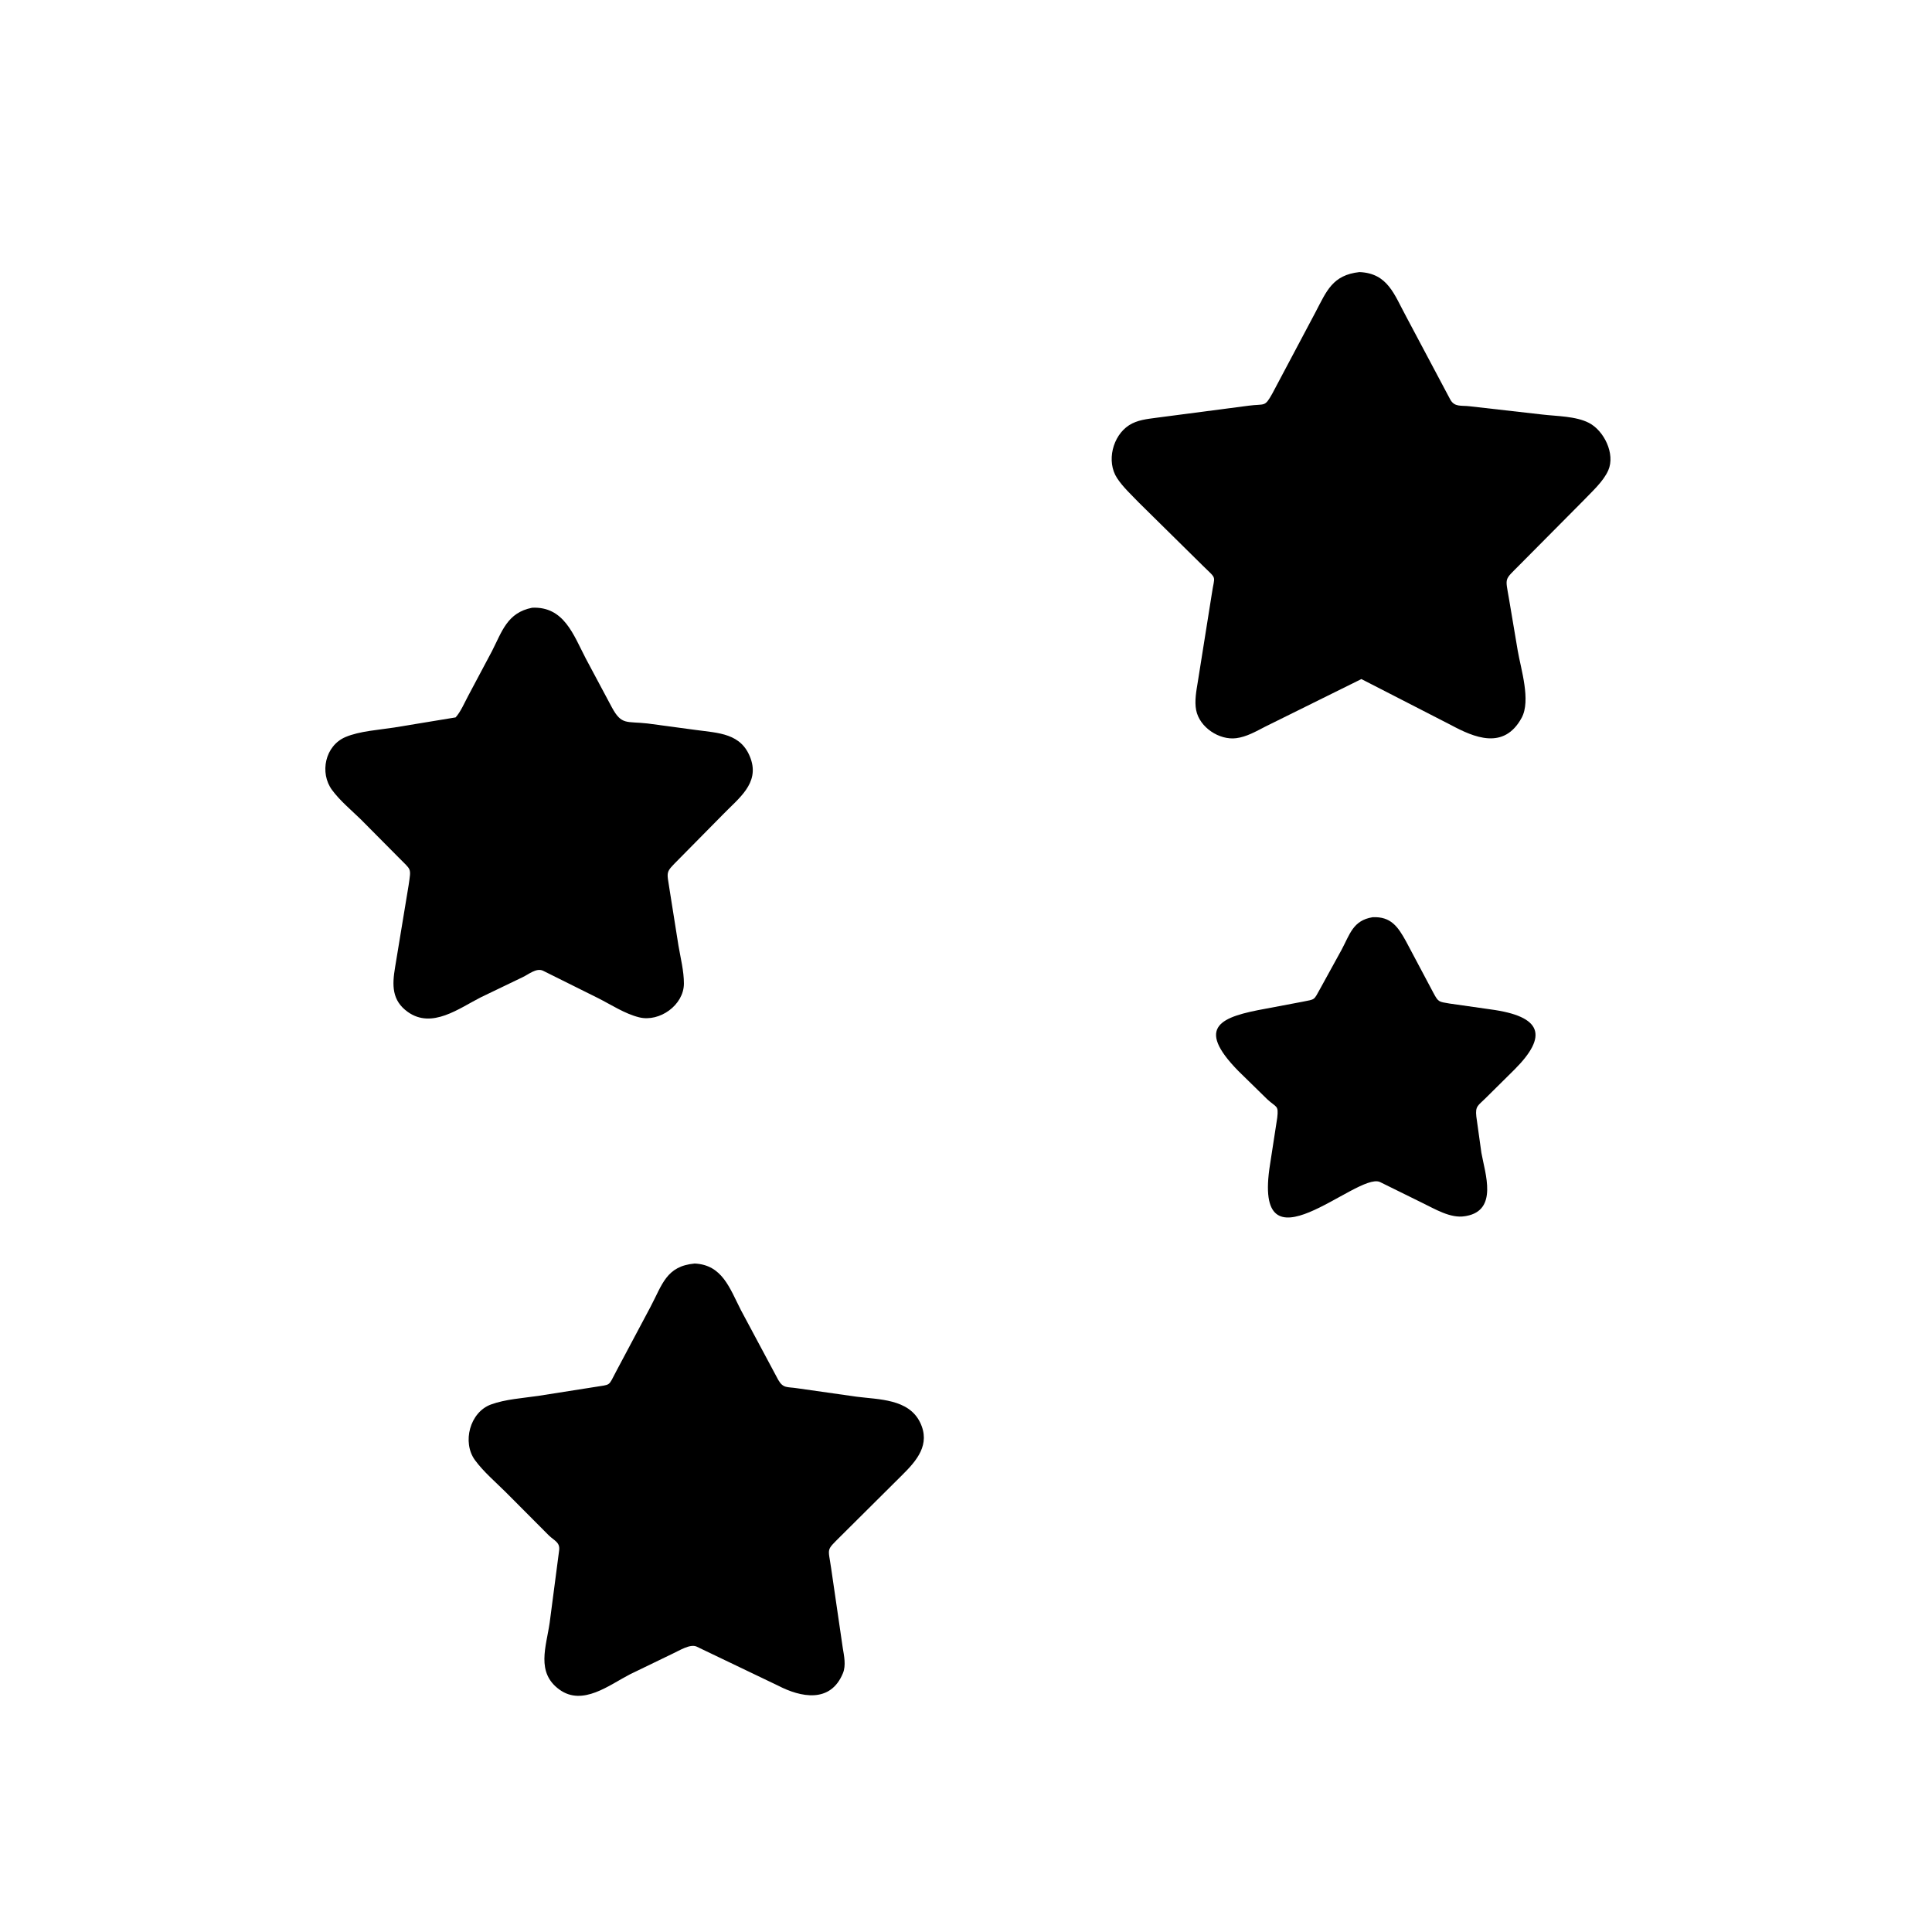
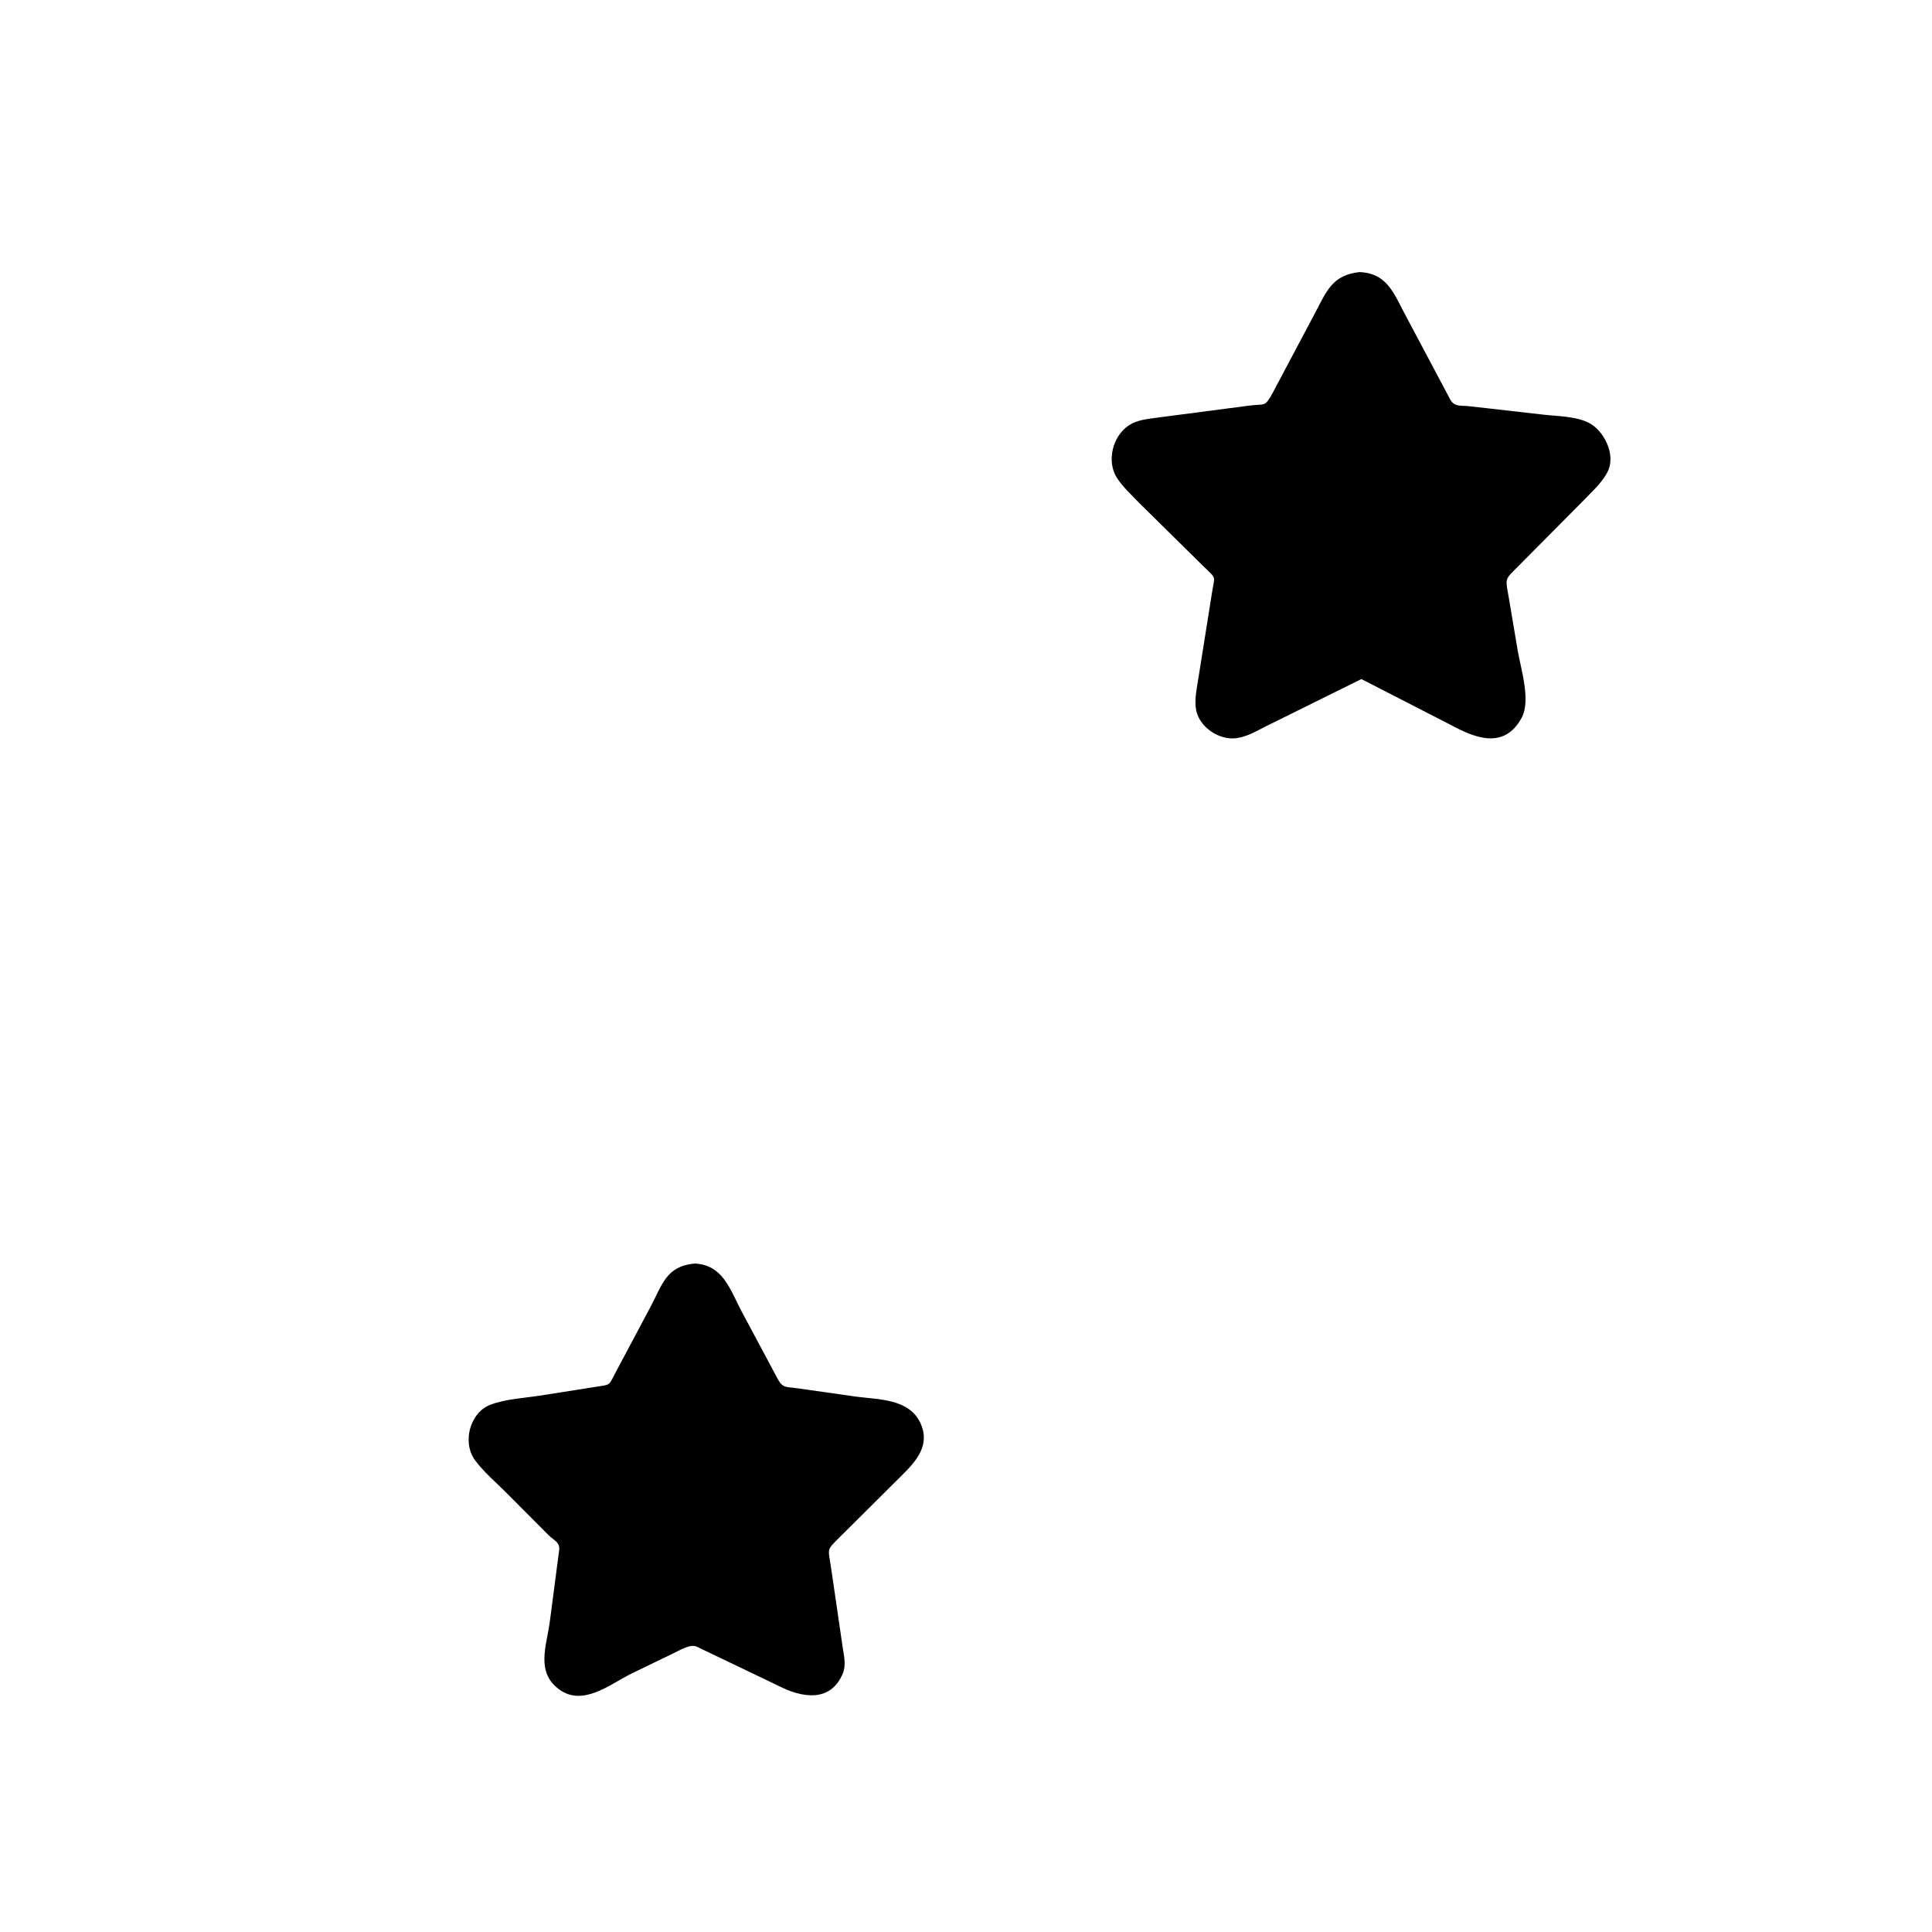
<svg xmlns="http://www.w3.org/2000/svg" version="1.1" style="display: block;" viewBox="0 0 2048 2048" width="640" height="640">
  <path transform="translate(0,0)" fill="rgb(0,0,0)" d="M 1443.13 719.838 L 1341.1 770.325 C 1331.45 775.292 1321.45 781.077 1310.52 782.499 C 1292.44 784.853 1271.53 770.987 1267.97 752.788 C 1266.07 743.086 1268.2 732.104 1269.78 722.458 L 1284.57 629.514 C 1287.51 609.277 1290.54 614.825 1275.7 600.299 L 1207.24 532.765 C 1199.43 524.593 1190.34 516.306 1184.14 506.824 C 1172.59 489.184 1179.41 461.978 1196.88 450.753 C 1205.57 445.166 1215.92 444.178 1225.9 442.831 L 1323.6 430.052 C 1341.16 427.743 1340.42 431.996 1348.69 417.226 L 1394.5 330.911 C 1406.28 308.516 1412.45 291.599 1441.03 288.418 C 1471.3 289.628 1477.96 312.407 1490.78 335.899 L 1537.27 423.382 C 1541.85 431.771 1548.75 429.58 1557.7 430.643 L 1634.74 439.399 C 1650.35 441.263 1670.39 441.06 1684.38 448.294 C 1700.31 456.54 1712.43 481.119 1704.86 498.5 C 1699.62 510.517 1687.2 521.432 1678.28 530.852 L 1610.85 598.781 C 1594.26 615.613 1595.65 611.37 1599.64 635.05 L 1608.87 689.807 C 1612.1 708.869 1623.05 742.59 1612.97 761 C 1594.14 795.411 1562.63 781.757 1537.95 768.5 L 1443.13 719.838 z" />
-   <path transform="translate(0,0)" fill="rgb(0,0,0)" d="M 575.538 1028.97 C 568.486 1025.76 560.227 1032.99 554 1035.87 L 509.6 1057.23 C 486.557 1068.92 457.934 1090.95 432.343 1072.74 C 415.116 1060.48 415.683 1044.07 418.799 1025.36 L 433.166 938.292 C 436.004 919.075 436.061 922.945 422.367 908.777 L 382.382 868.487 C 372.227 858.612 360.477 848.884 352.037 837.49 C 338.57 819.309 344.516 790.51 366.255 781.286 C 381.144 774.968 401.728 773.729 417.885 771.2 L 482.969 760.472 C 488.32 754.584 492.39 744.925 496.181 737.845 L 521.419 690.403 C 532.313 669.076 537.752 649.437 564.136 644.216 C 597.834 642.716 607.84 672.842 620.935 698 L 648.697 749.998 C 659.027 769.009 664.053 764.366 686.5 766.921 L 737.325 773.758 C 761.71 777.128 786.051 777.048 795.739 804.148 C 805.168 830.524 782.947 846.246 766.351 863.401 L 719.662 910.718 C 705.078 925.481 706.748 922.759 709.838 943.433 L 719.185 1002.33 C 721.413 1015.45 725.003 1029.37 724.969 1042.66 C 724.911 1065.32 699.285 1083.77 677.54 1078.41 C 662.304 1074.66 647.894 1065.04 633.936 1058.02 L 575.538 1028.97 z" />
-   <path transform="translate(0,0)" fill="rgb(0,0,0)" d="M 1462.67 1252.91 C 1438.08 1242.38 1326.84 1355.22 1346.34 1234.04 L 1353.94 1184.78 C 1355.45 1171.28 1353.17 1174.38 1343.27 1165.21 L 1312.74 1135.33 C 1266.21 1087.85 1294.88 1077.77 1341.73 1069.25 L 1380.7 1061.89 C 1394.56 1059.12 1392.45 1060.54 1399.37 1048.2 L 1422.1 1006.86 C 1430.99 990.235 1434.26 975.686 1454.95 972.306 C 1474.43 971.32 1481.91 982.407 1490.48 997.923 L 1519.52 1052.59 C 1524.83 1062.45 1525.14 1061.84 1536.7 1063.81 L 1580.04 1069.99 C 1634.94 1077.36 1641.09 1098.09 1605.38 1133.81 L 1574.72 1164.17 C 1566.85 1172.03 1563.73 1172.39 1564.96 1183.49 L 1570.35 1222.12 C 1574.36 1244.31 1588.04 1282.79 1554.35 1288.98 L 1553 1289.2 C 1537.67 1291.91 1520.84 1281.4 1507.29 1274.91 L 1462.67 1252.91 z" />
  <path transform="translate(0,0)" fill="rgb(0,0,0)" d="M 738.251 1745.37 C 731.27 1742.48 719.958 1749.8 713.147 1752.9 L 667.82 1774.83 C 645.804 1786.18 617.667 1808.91 593 1791.02 C 567.972 1772.87 579.035 1745.57 582.678 1720.1 L 592.75 1643.16 C 593.671 1634.79 587.517 1633.18 581.758 1627.57 L 536.346 1581.97 C 525.45 1571.12 512.654 1560.27 503.546 1547.87 C 489.642 1528.95 498.025 1496.98 520.525 1488.78 C 535.791 1483.22 554.4 1482.06 570.5 1479.71 L 629.402 1470.44 C 648.486 1467.2 644.264 1470.37 653.499 1453.1 L 689.546 1385.36 C 702.08 1361.7 706.263 1342.13 736.357 1339.4 C 765.742 1340.75 773.552 1365.68 785.448 1388.86 L 824.971 1462.74 C 830.266 1471.97 834.483 1469.96 844.944 1471.59 L 908.165 1480.58 C 931.662 1483.61 963.176 1482.84 975.318 1507.79 C 986.704 1531.18 971.806 1548.34 956.082 1563.87 L 891.095 1628.49 C 875.416 1644.28 877.838 1639.9 881.086 1662.68 L 893.386 1747 C 894.773 1755.34 896.909 1765.39 893.597 1773.53 C 880.416 1805.92 848.735 1799.25 824.808 1786.84 L 738.251 1745.37 z" />
</svg>